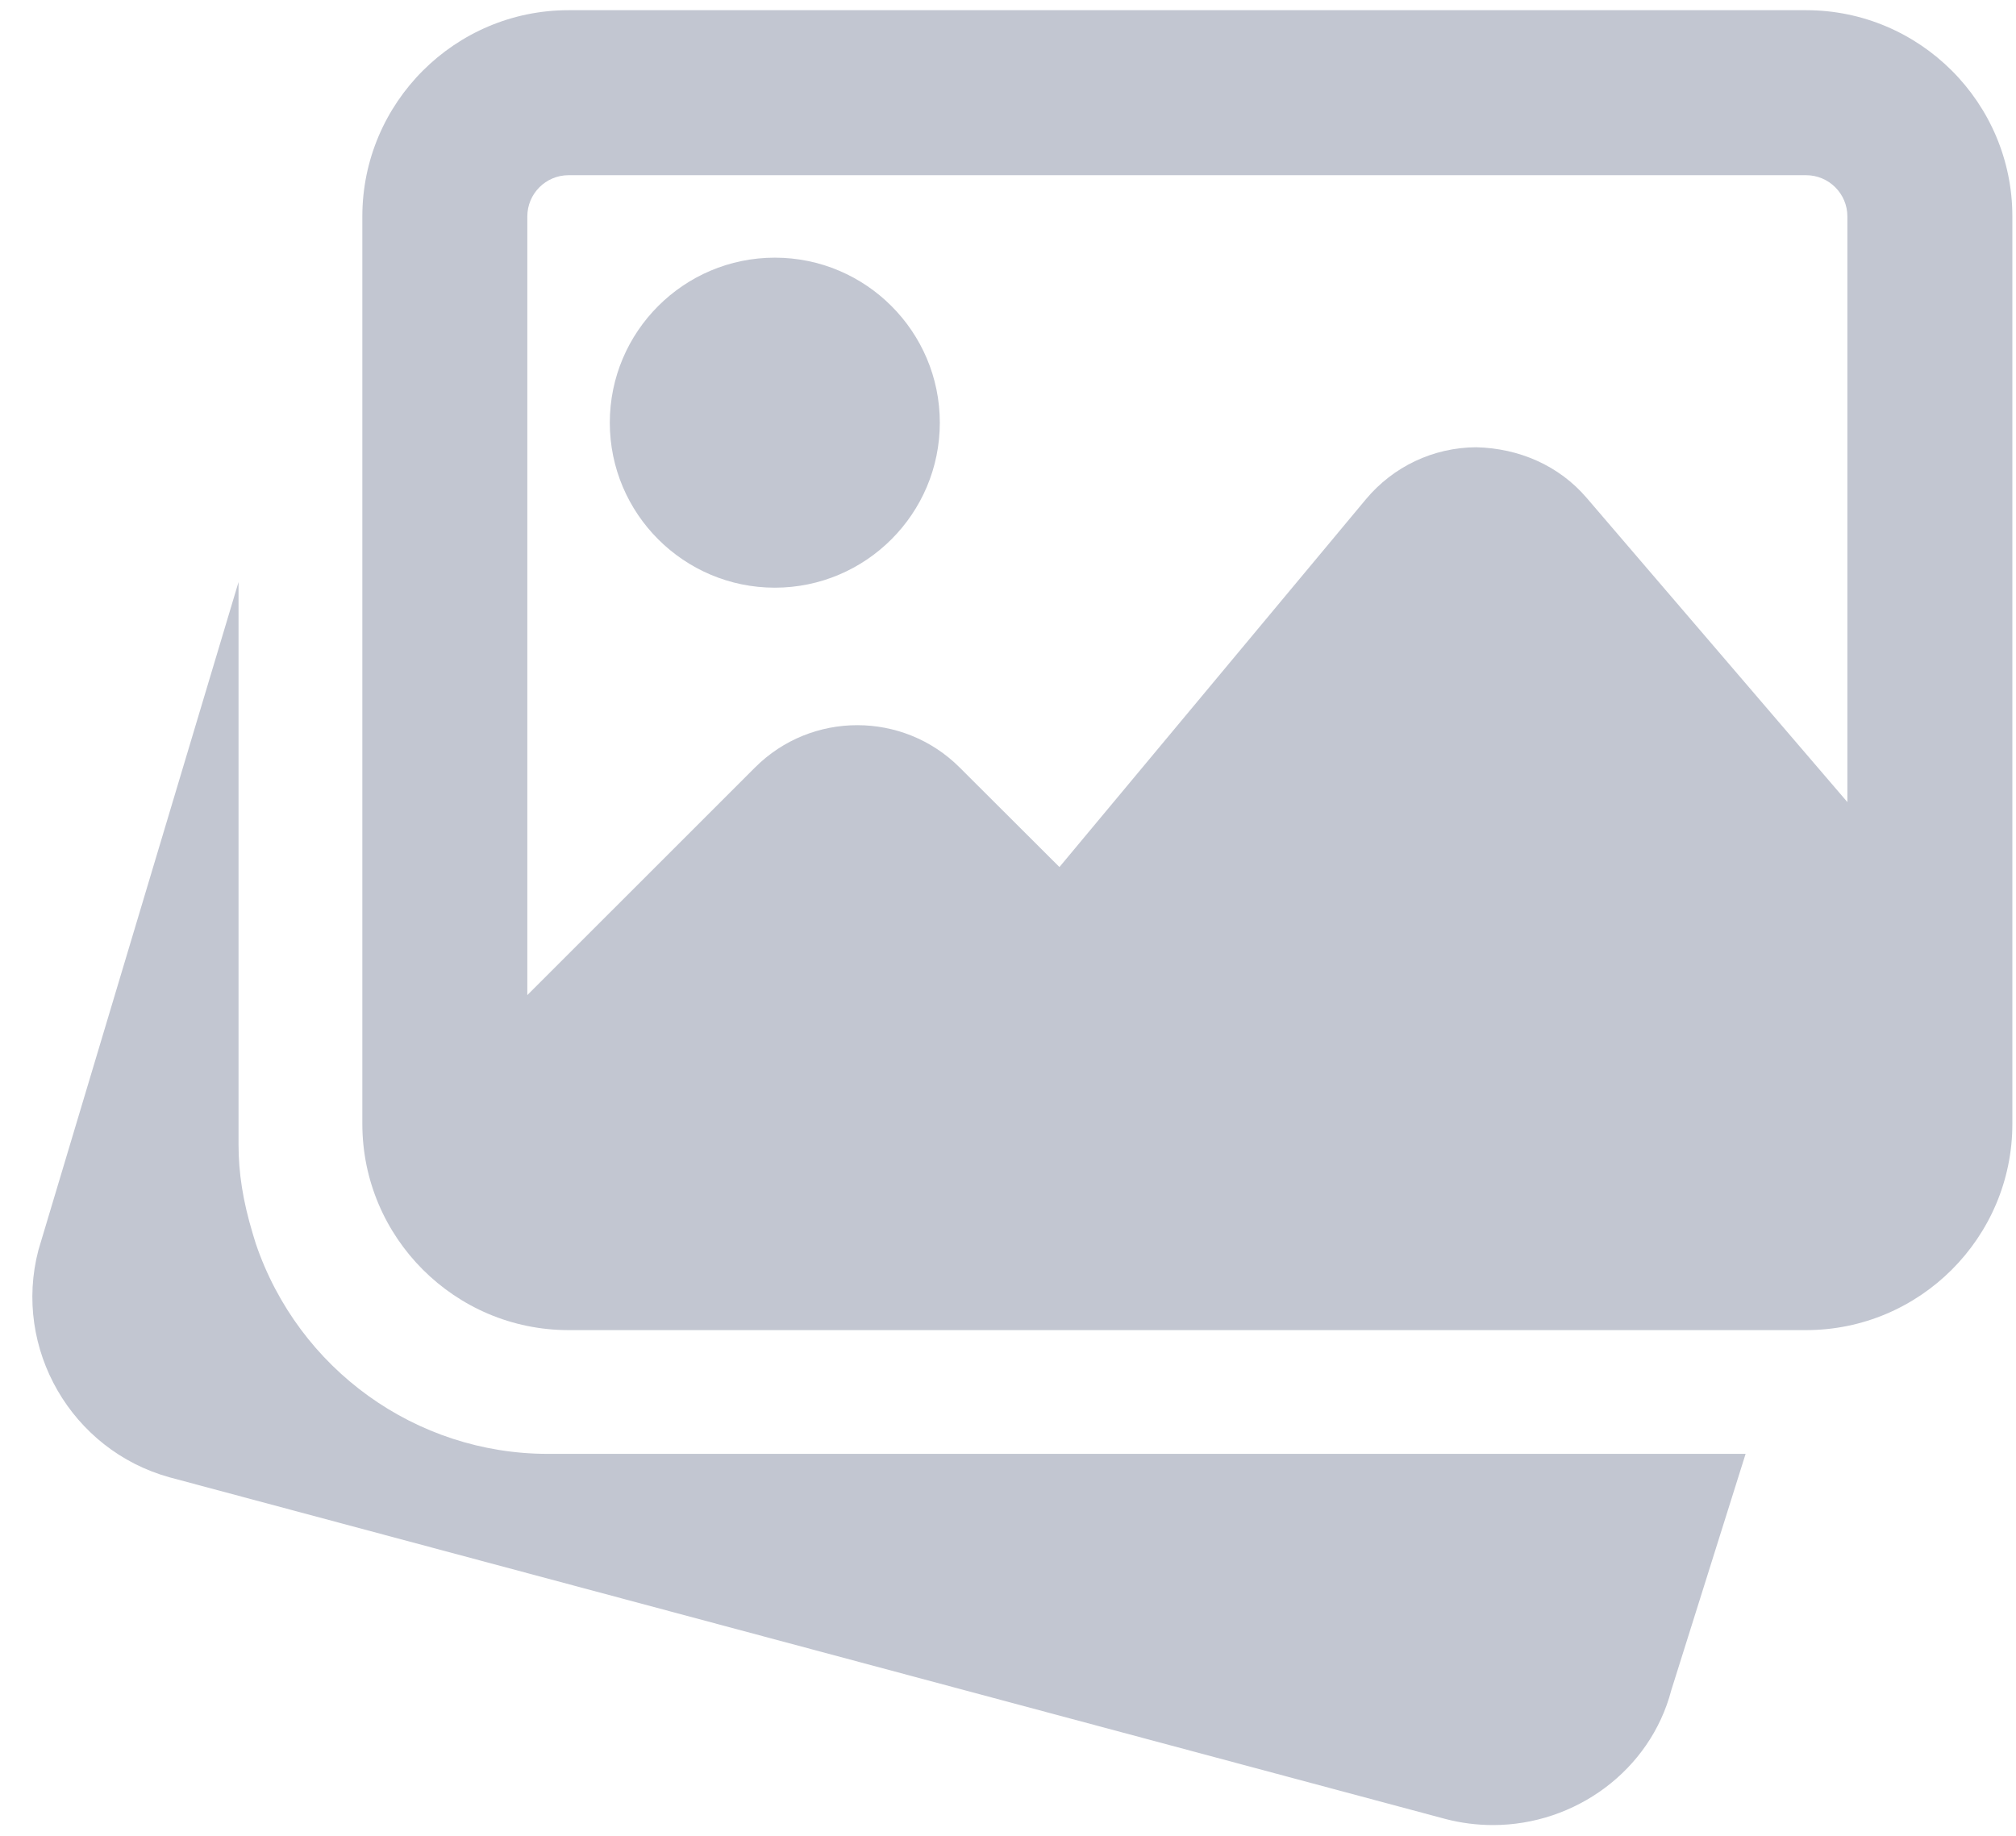
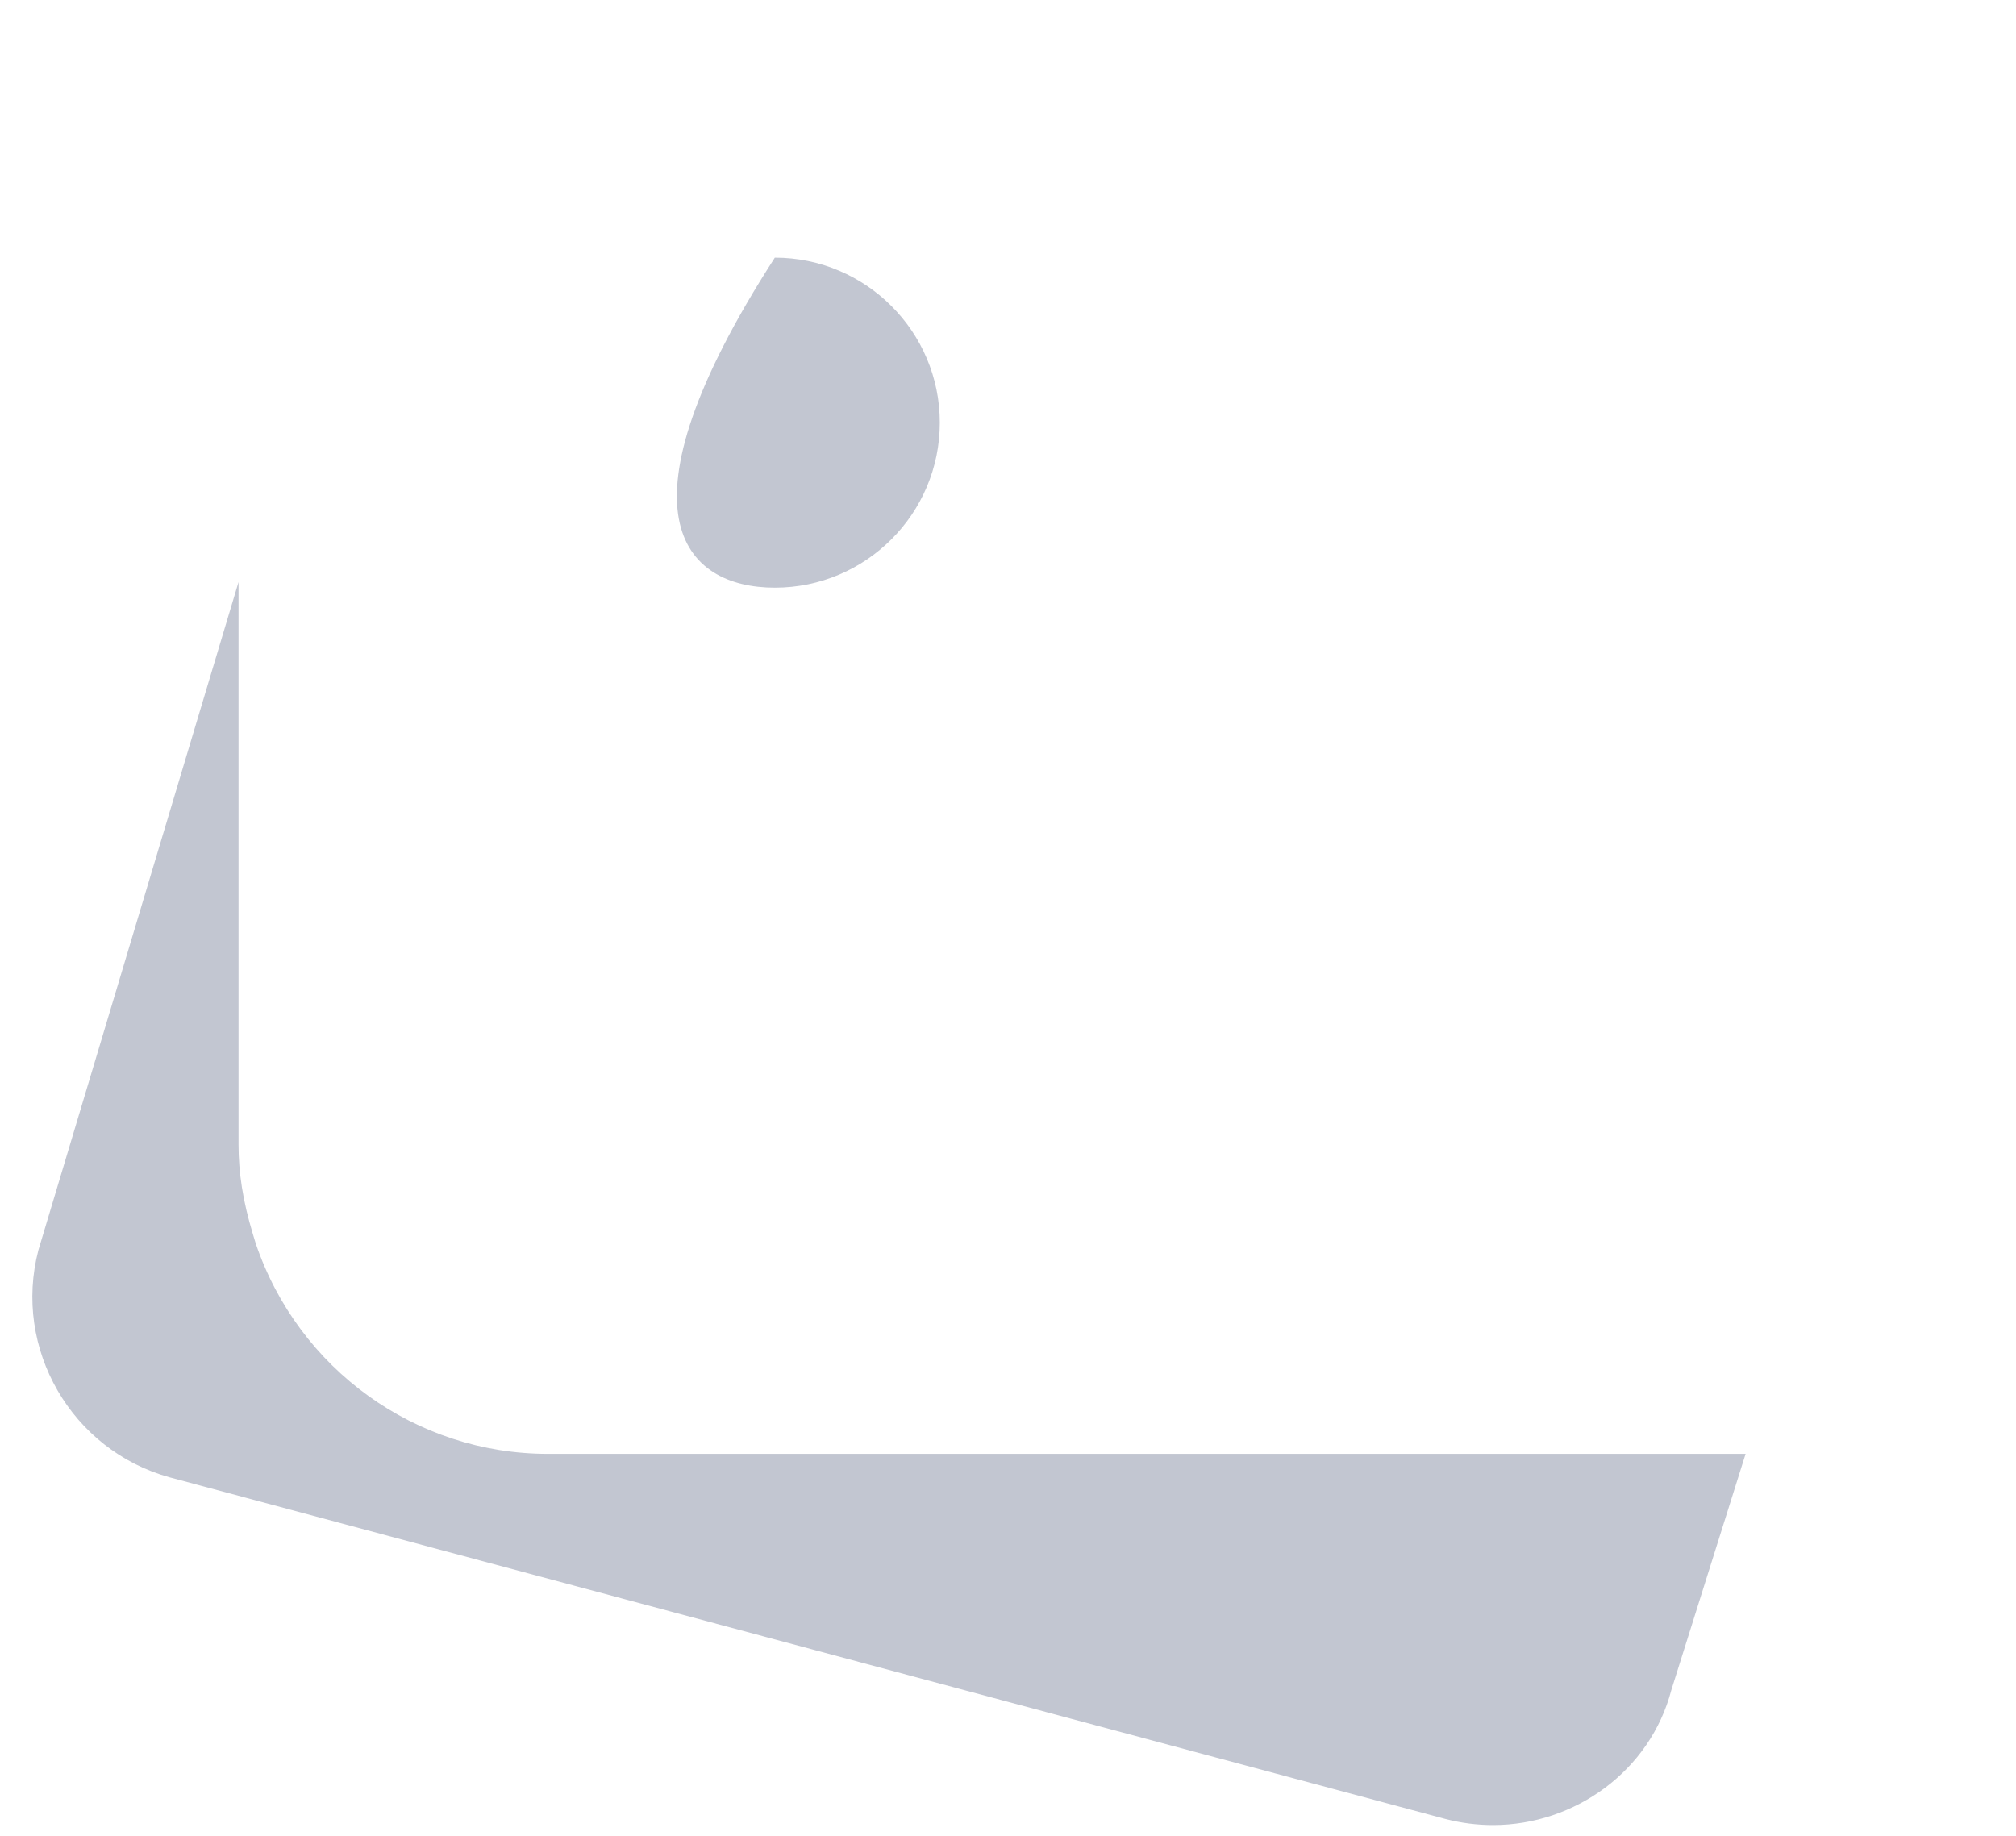
<svg xmlns="http://www.w3.org/2000/svg" width="56" height="51" viewBox="0 0 56 51" fill="none">
  <path d="M15.22 40.389C11.552 40.389 8.288 38.04 7.103 34.542L7.023 34.279C6.743 33.353 6.626 32.574 6.626 31.795V16.169L1.067 34.728C0.352 37.458 1.981 40.288 4.715 41.042L40.152 50.532C40.594 50.647 41.037 50.701 41.472 50.701C43.755 50.701 45.84 49.187 46.425 46.954L48.489 40.389H15.22Z" fill="#C2C6D1" />
-   <path d="M21.523 16.326C24.051 16.326 26.106 14.27 26.106 11.742C26.106 9.214 24.051 7.158 21.523 7.158C18.995 7.158 16.939 9.214 16.939 11.742C16.939 14.27 18.995 16.326 21.523 16.326Z" fill="#C2C6D1" />
-   <path d="M50.169 0.283H15.794C12.636 0.283 10.065 2.855 10.065 6.013V31.221C10.065 34.38 12.636 36.951 15.794 36.951H50.169C53.328 36.951 55.899 34.38 55.899 31.221V6.013C55.899 2.855 53.328 0.283 50.169 0.283ZM15.794 4.867H50.169C50.802 4.867 51.316 5.38 51.316 6.013V22.282L44.076 13.834C43.308 12.934 42.197 12.452 41.003 12.425C39.816 12.432 38.702 12.959 37.941 13.871L29.429 24.087L26.657 21.321C25.089 19.754 22.538 19.754 20.973 21.321L14.648 27.644V6.013C14.648 5.38 15.161 4.867 15.794 4.867Z" fill="#C2C6D1" />
+   <path d="M21.523 16.326C24.051 16.326 26.106 14.27 26.106 11.742C26.106 9.214 24.051 7.158 21.523 7.158C16.939 14.27 18.995 16.326 21.523 16.326Z" fill="#C2C6D1" />
</svg>